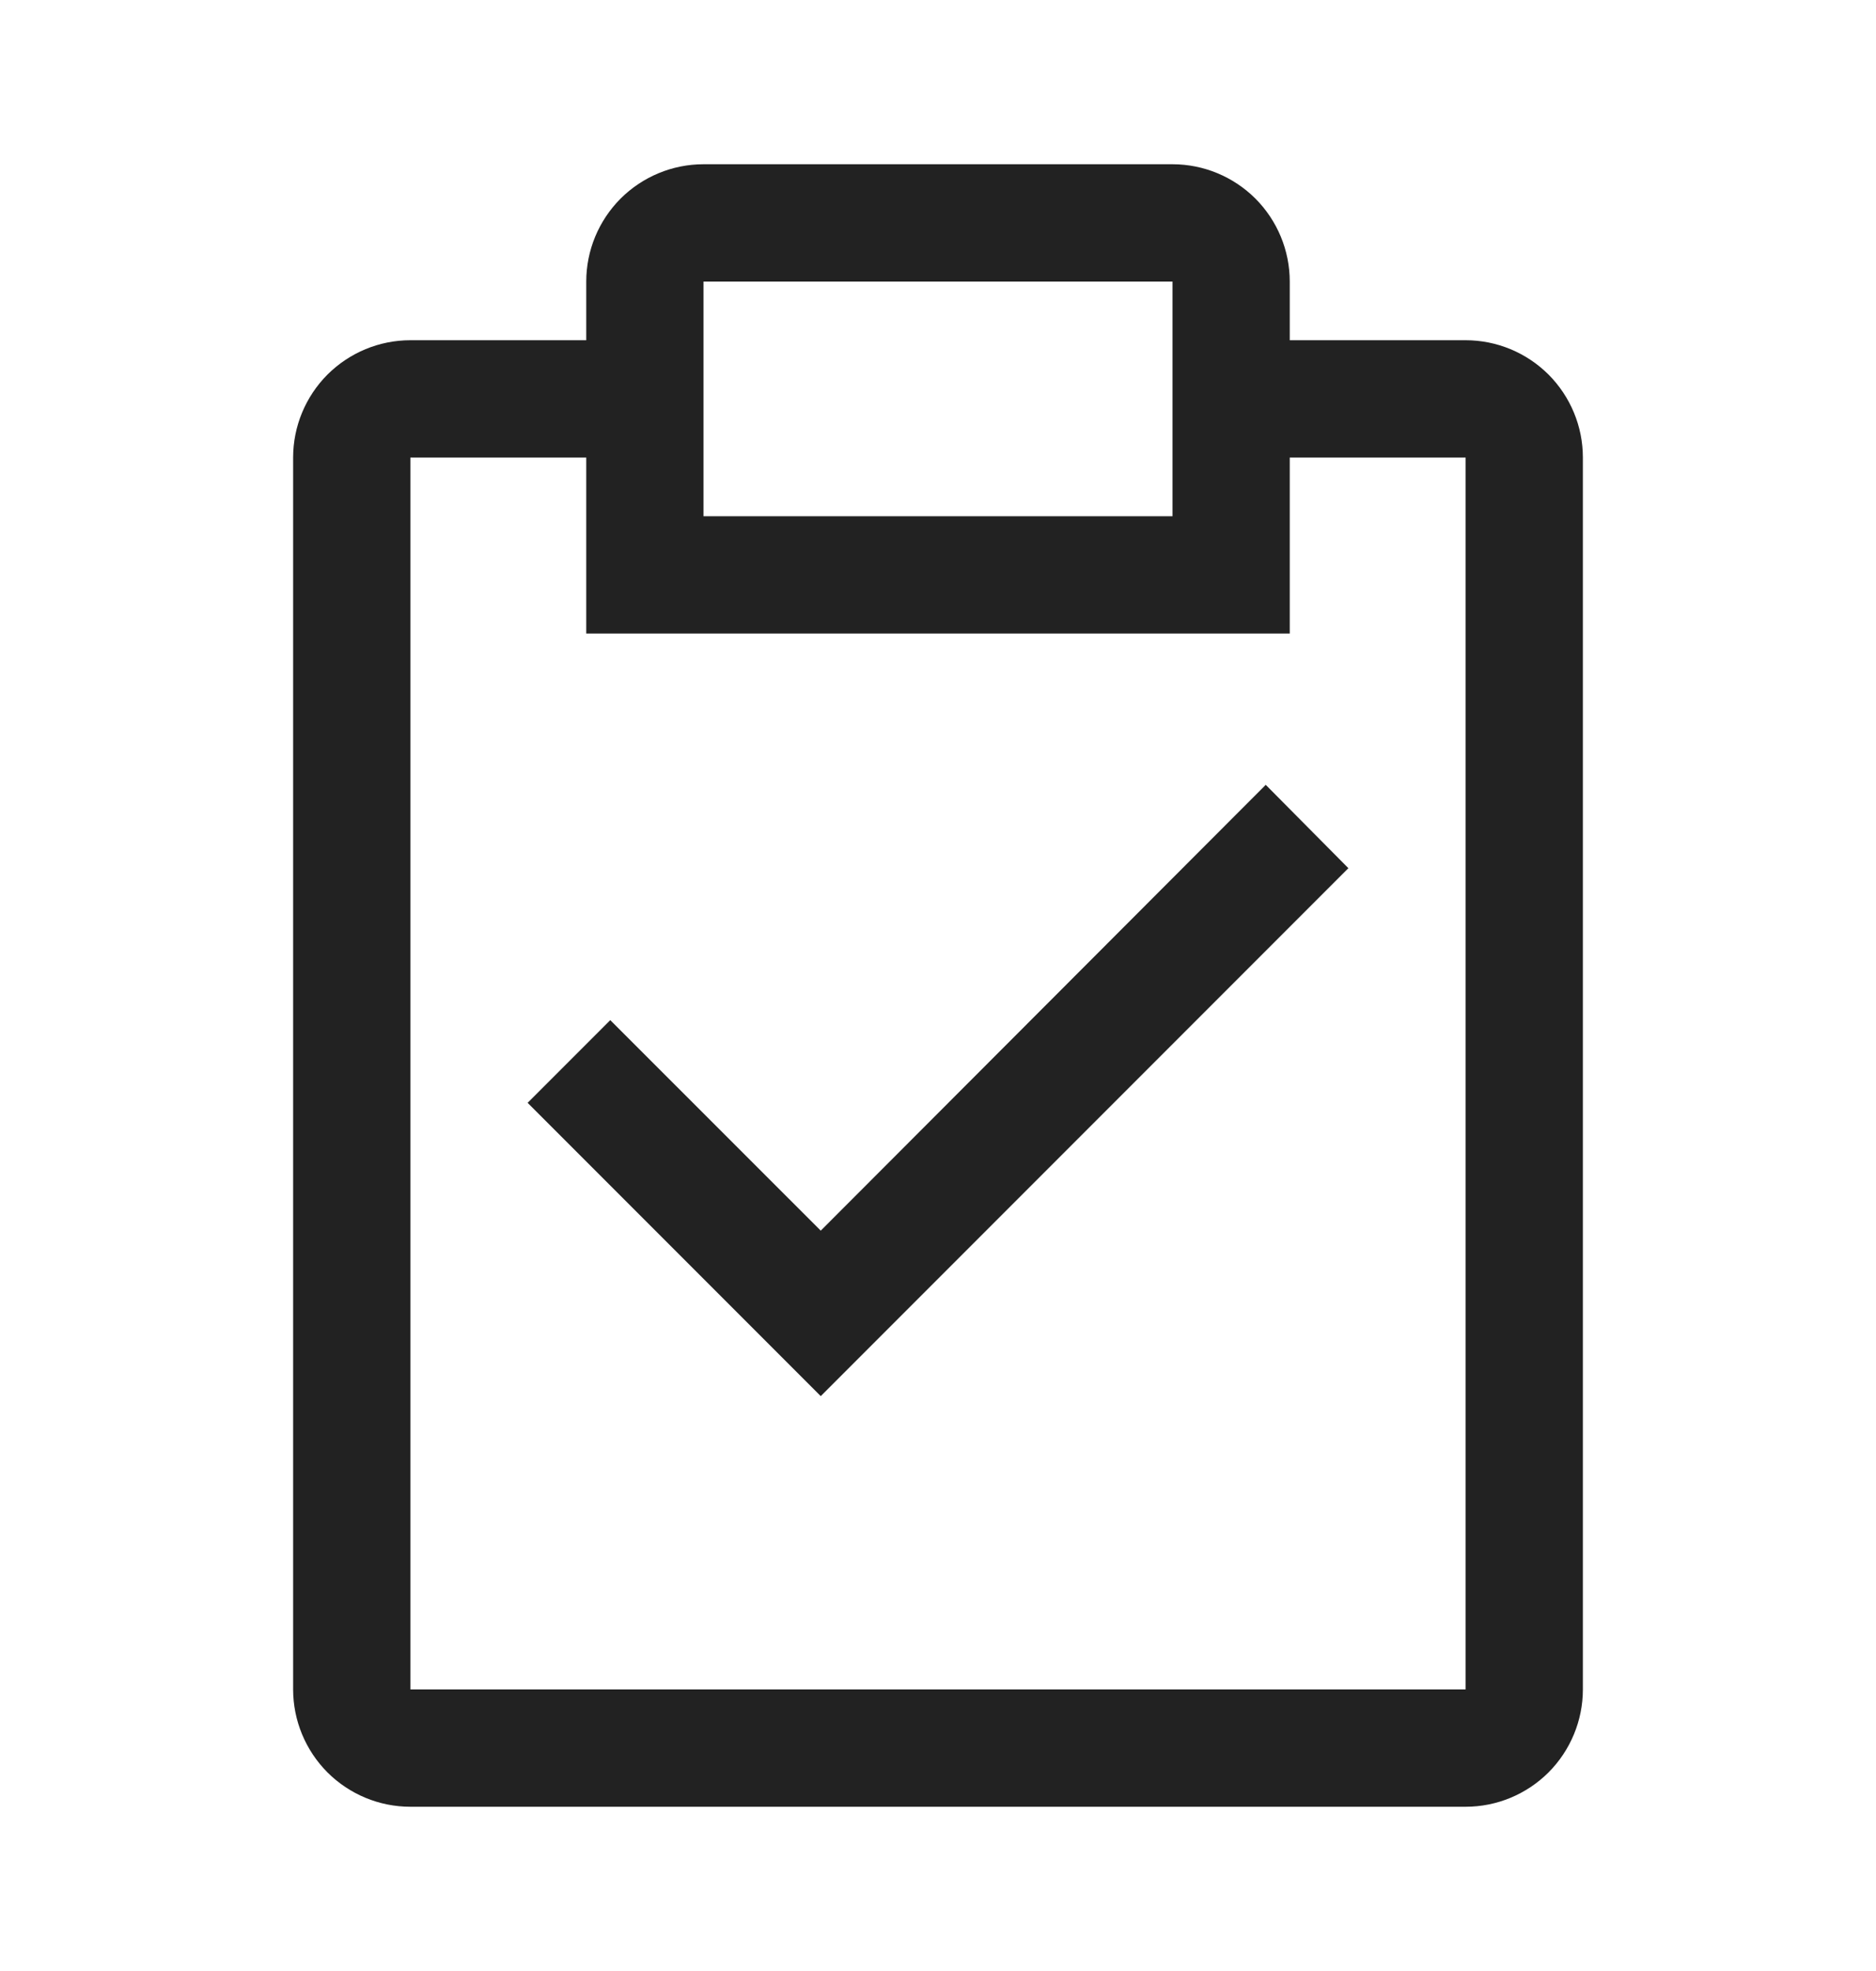
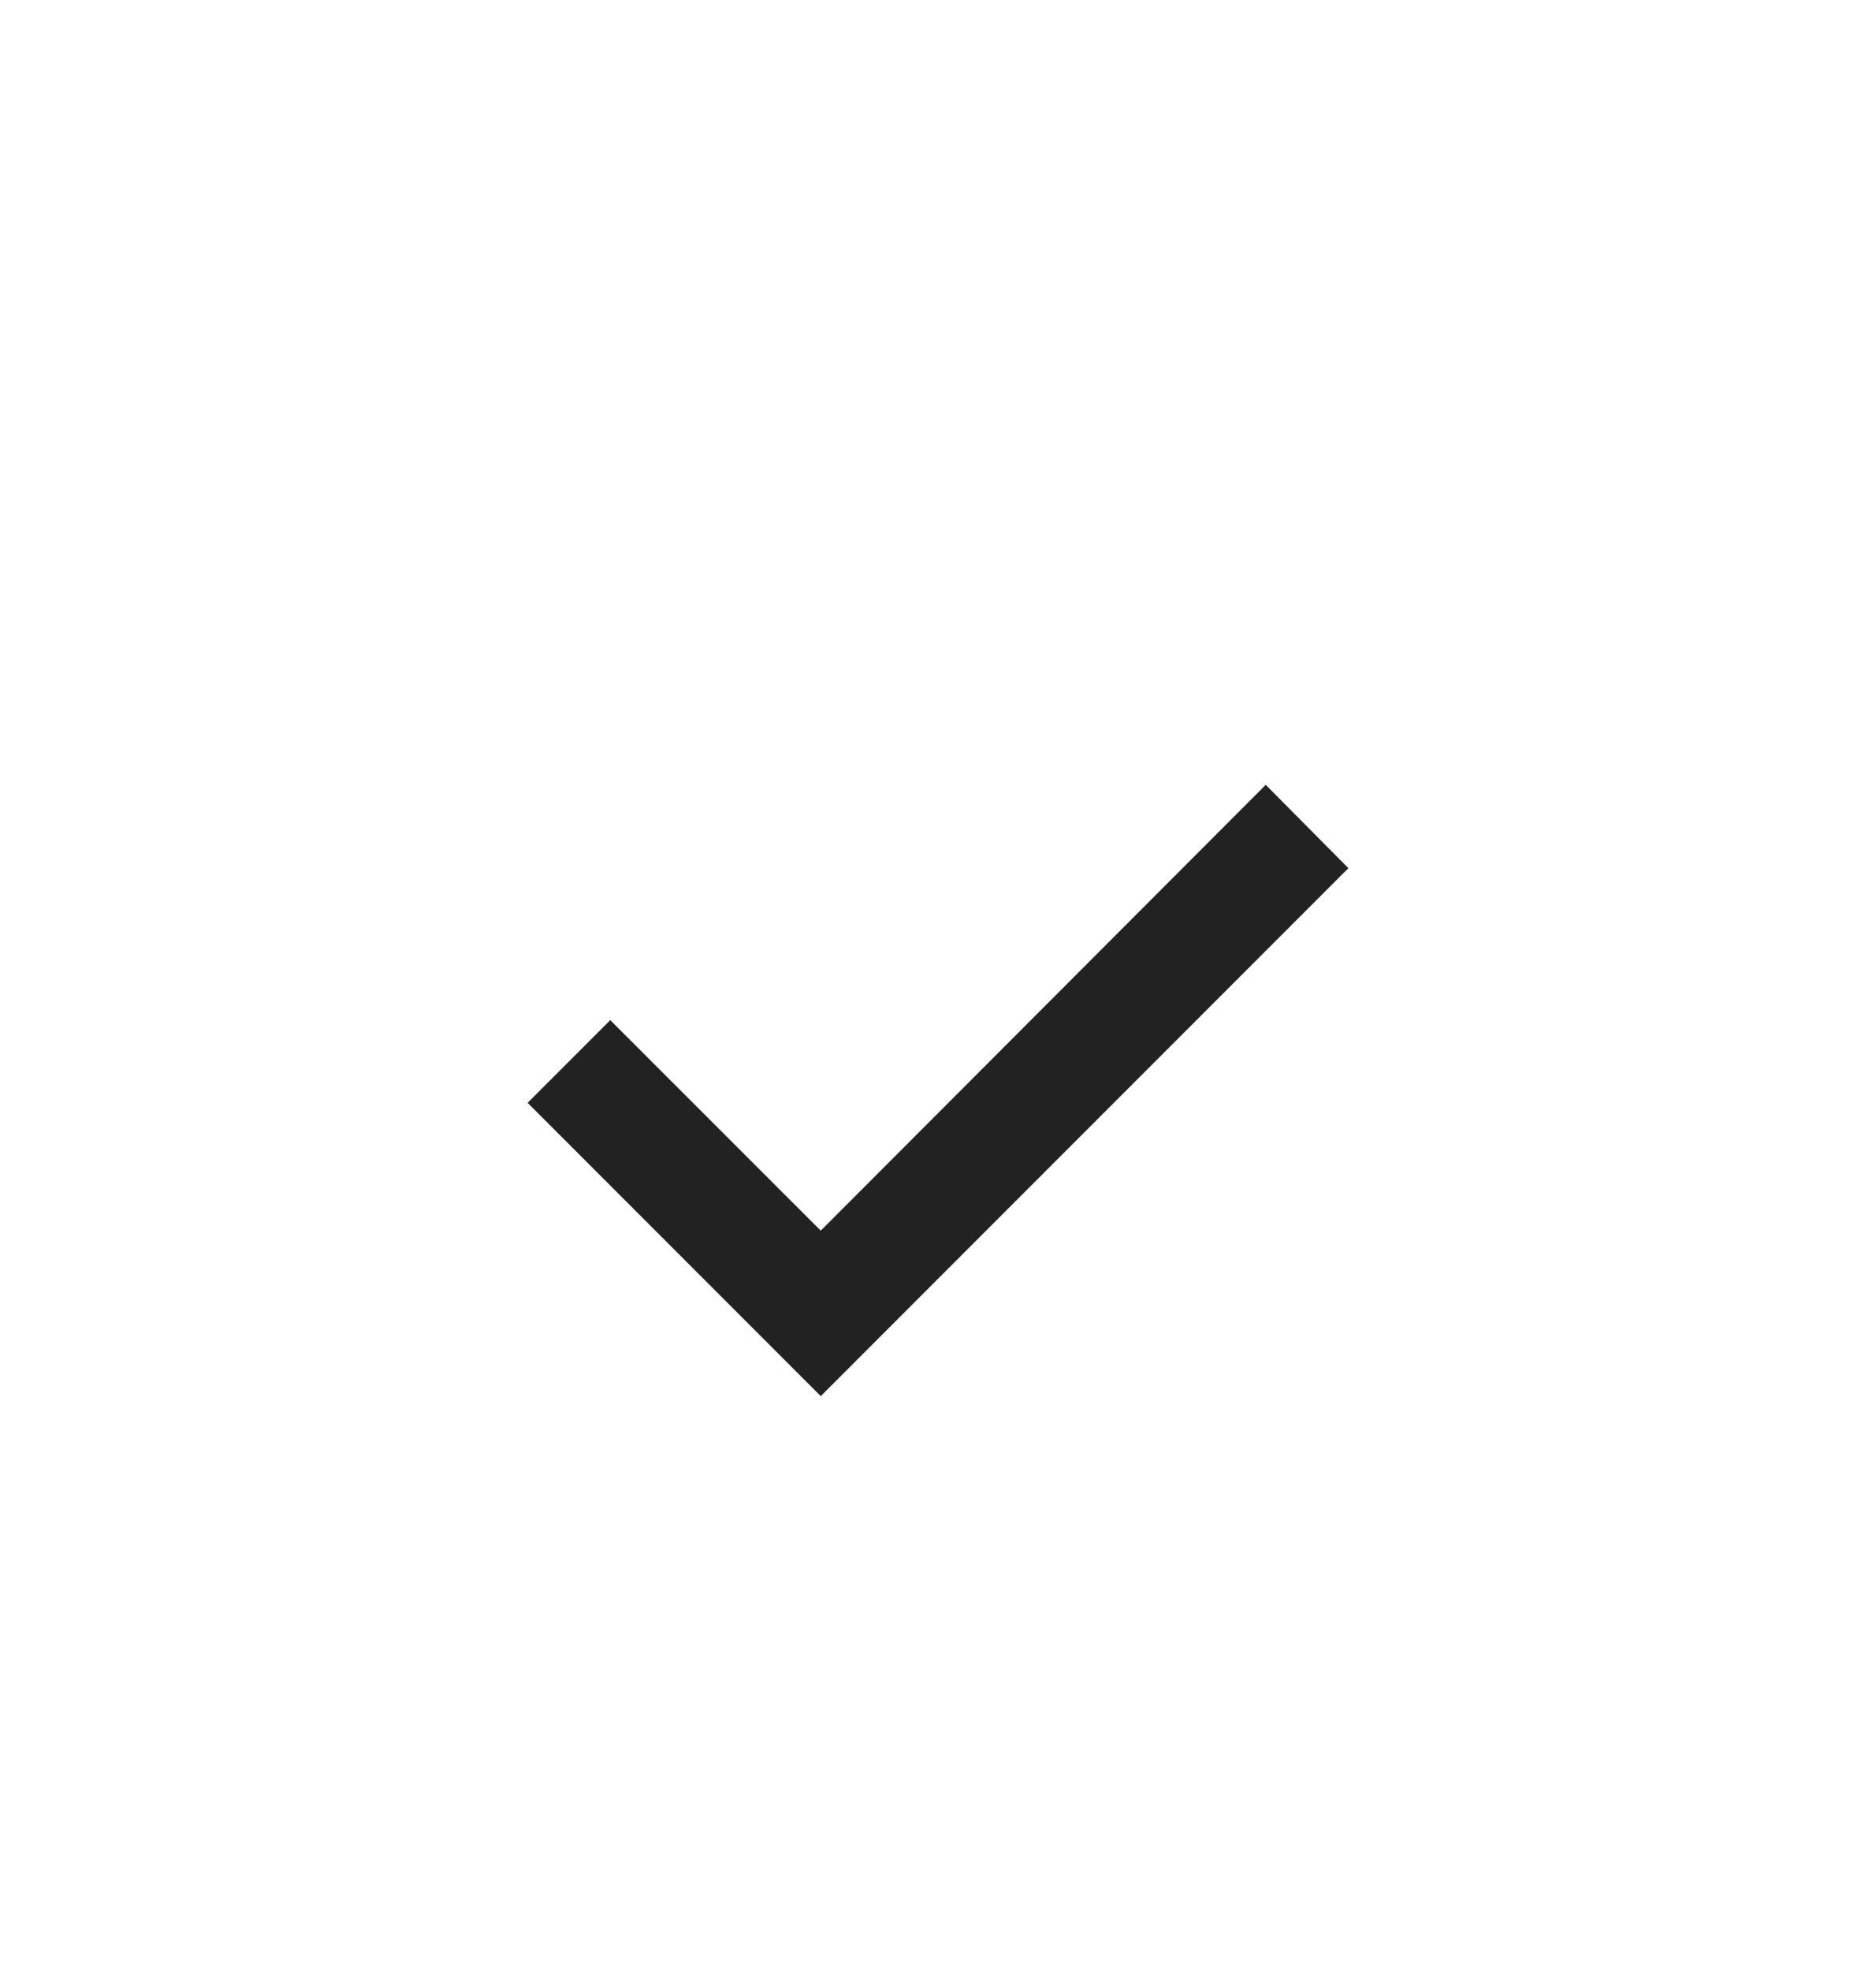
<svg xmlns="http://www.w3.org/2000/svg" width="20" height="21" viewBox="0 0 20 21" fill="none">
  <path d="M8.75 13.112L6.506 10.869L5.625 11.75L8.75 14.875L14.375 9.25L13.494 8.362L8.75 13.112Z" fill="#222222" />
-   <path d="M15.625 3.625H13.75V3C13.75 2.668 13.618 2.351 13.384 2.116C13.149 1.882 12.832 1.75 12.5 1.75H7.5C7.168 1.75 6.851 1.882 6.616 2.116C6.382 2.351 6.25 2.668 6.25 3V3.625H4.375C4.043 3.625 3.726 3.757 3.491 3.991C3.257 4.226 3.125 4.543 3.125 4.875V18C3.125 18.331 3.257 18.649 3.491 18.884C3.726 19.118 4.043 19.25 4.375 19.25H15.625C15.957 19.25 16.274 19.118 16.509 18.884C16.743 18.649 16.875 18.331 16.875 18V4.875C16.875 4.543 16.743 4.226 16.509 3.991C16.274 3.757 15.957 3.625 15.625 3.625ZM7.5 3H12.5V5.5H7.5V3ZM15.625 18H4.375V4.875H6.25V6.75H13.75V4.875H15.625V18Z" fill="#222222" />
</svg>